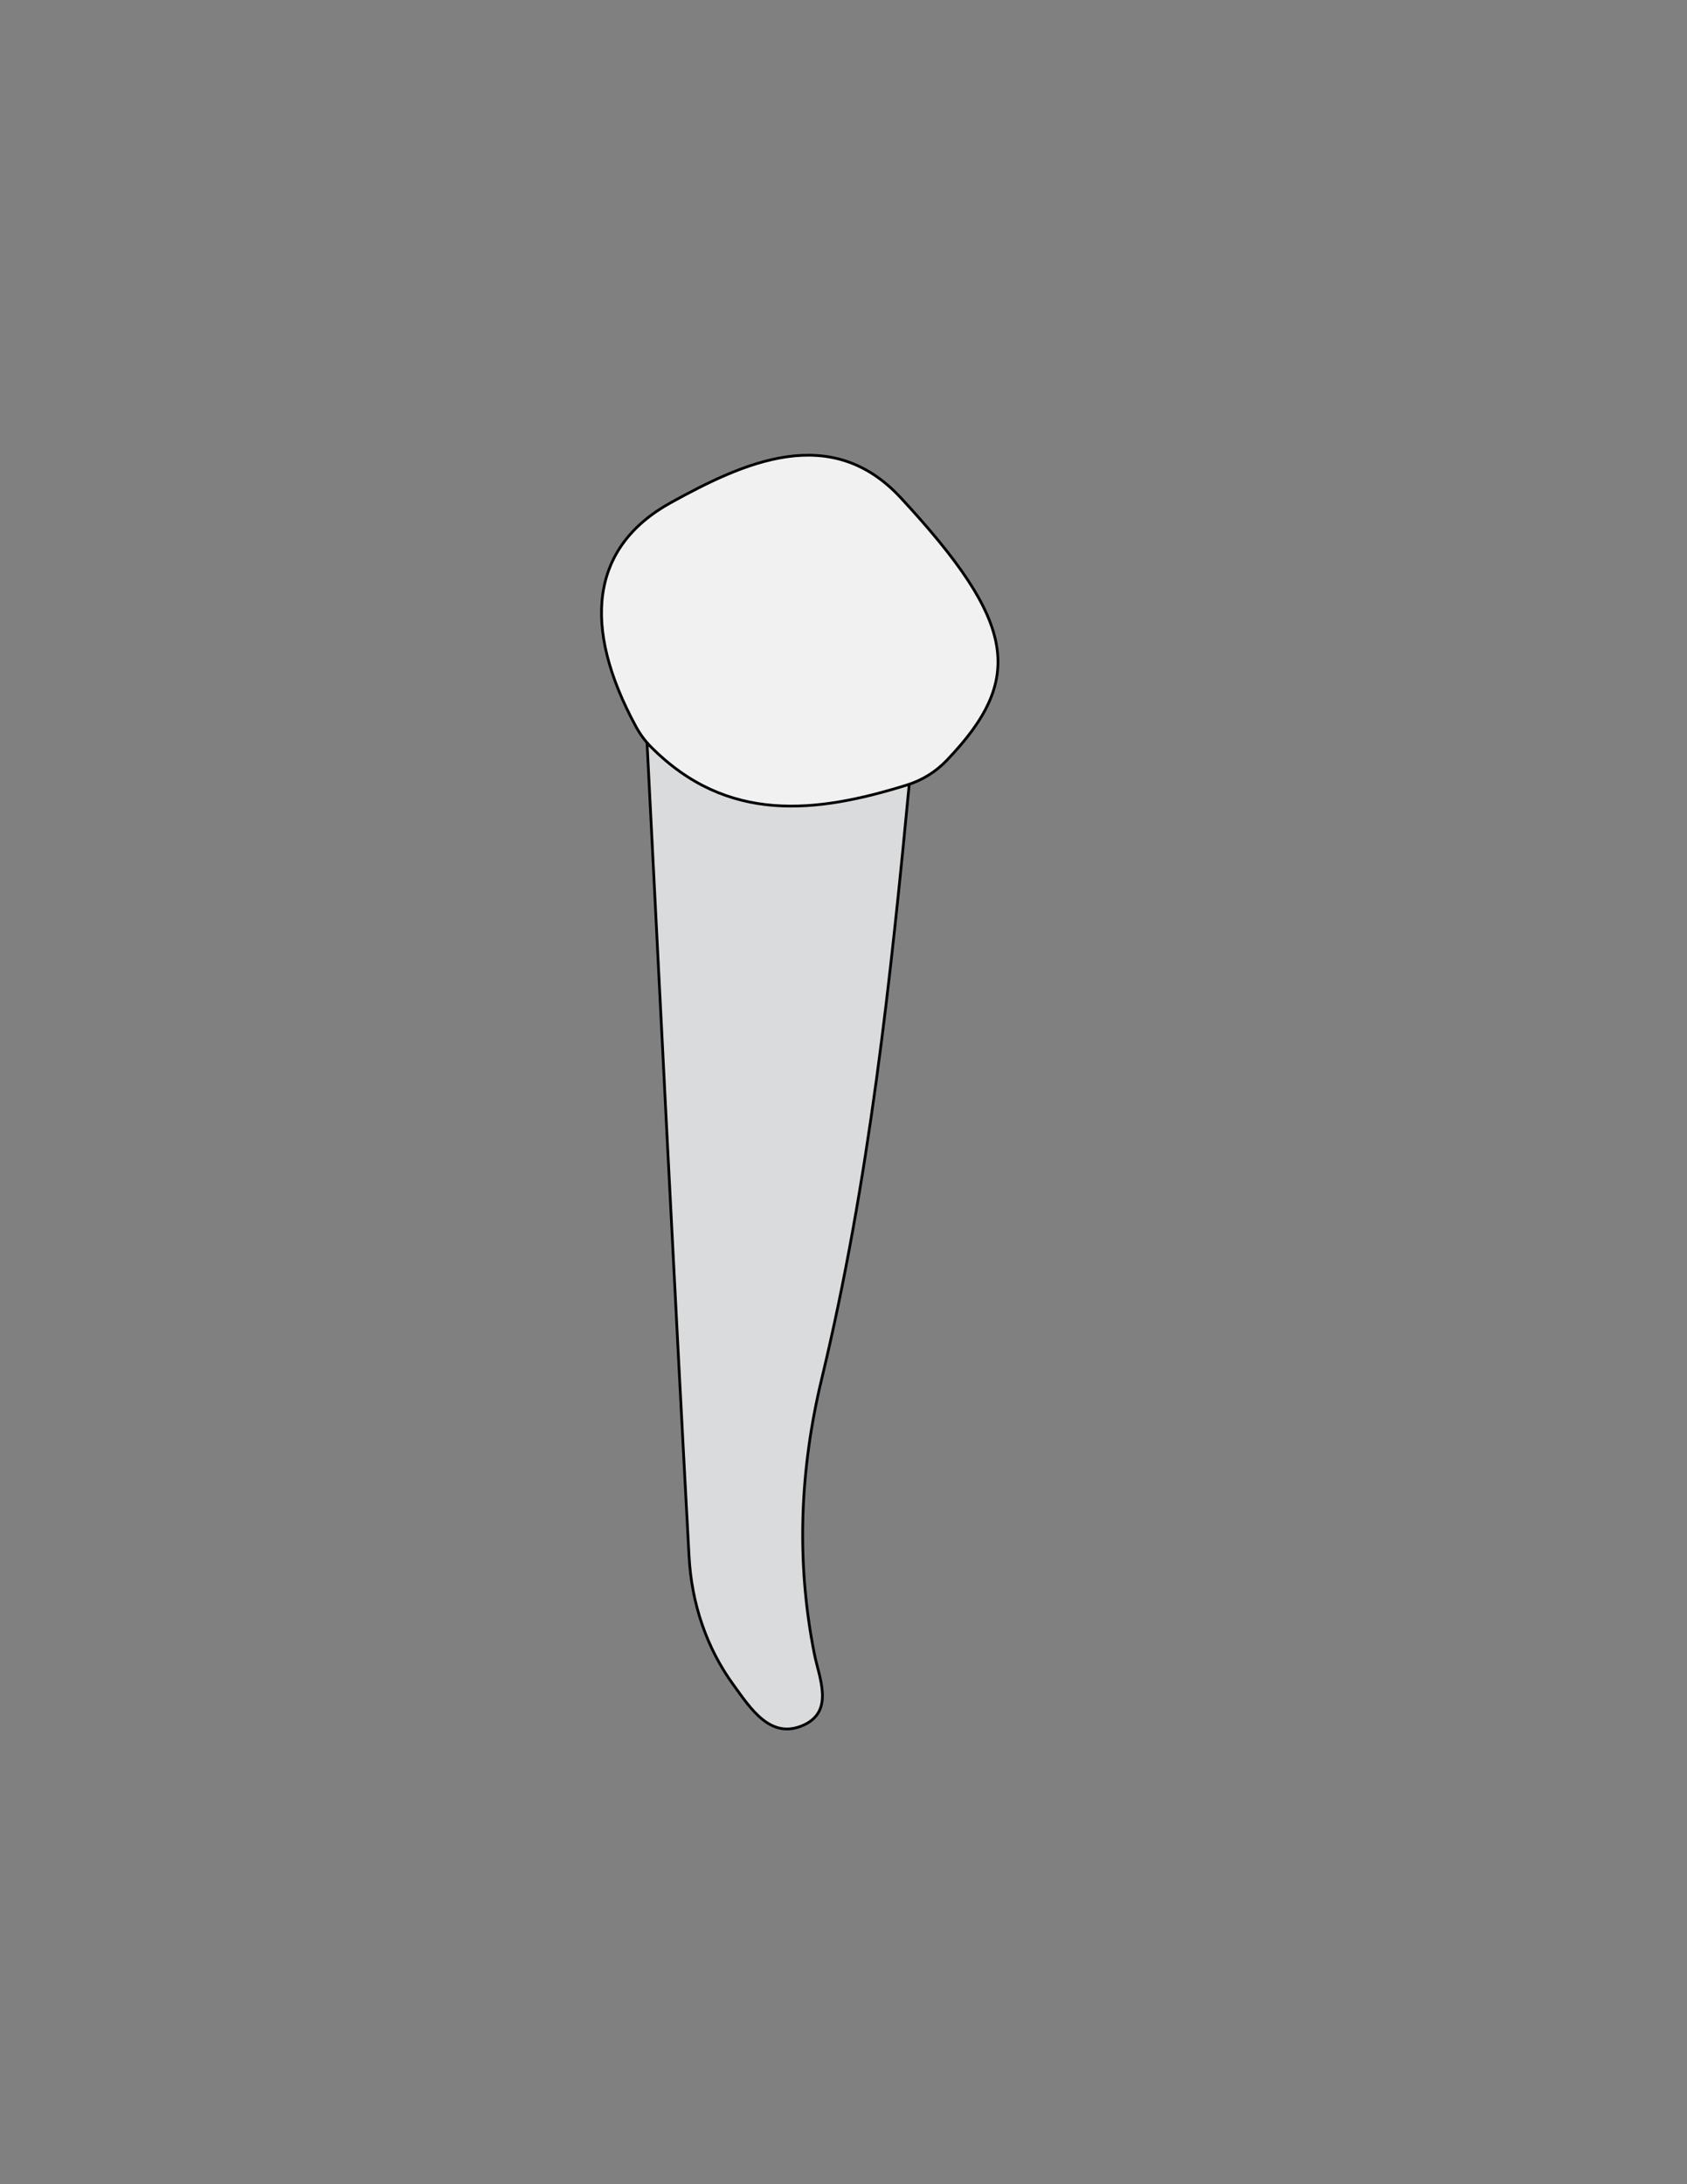
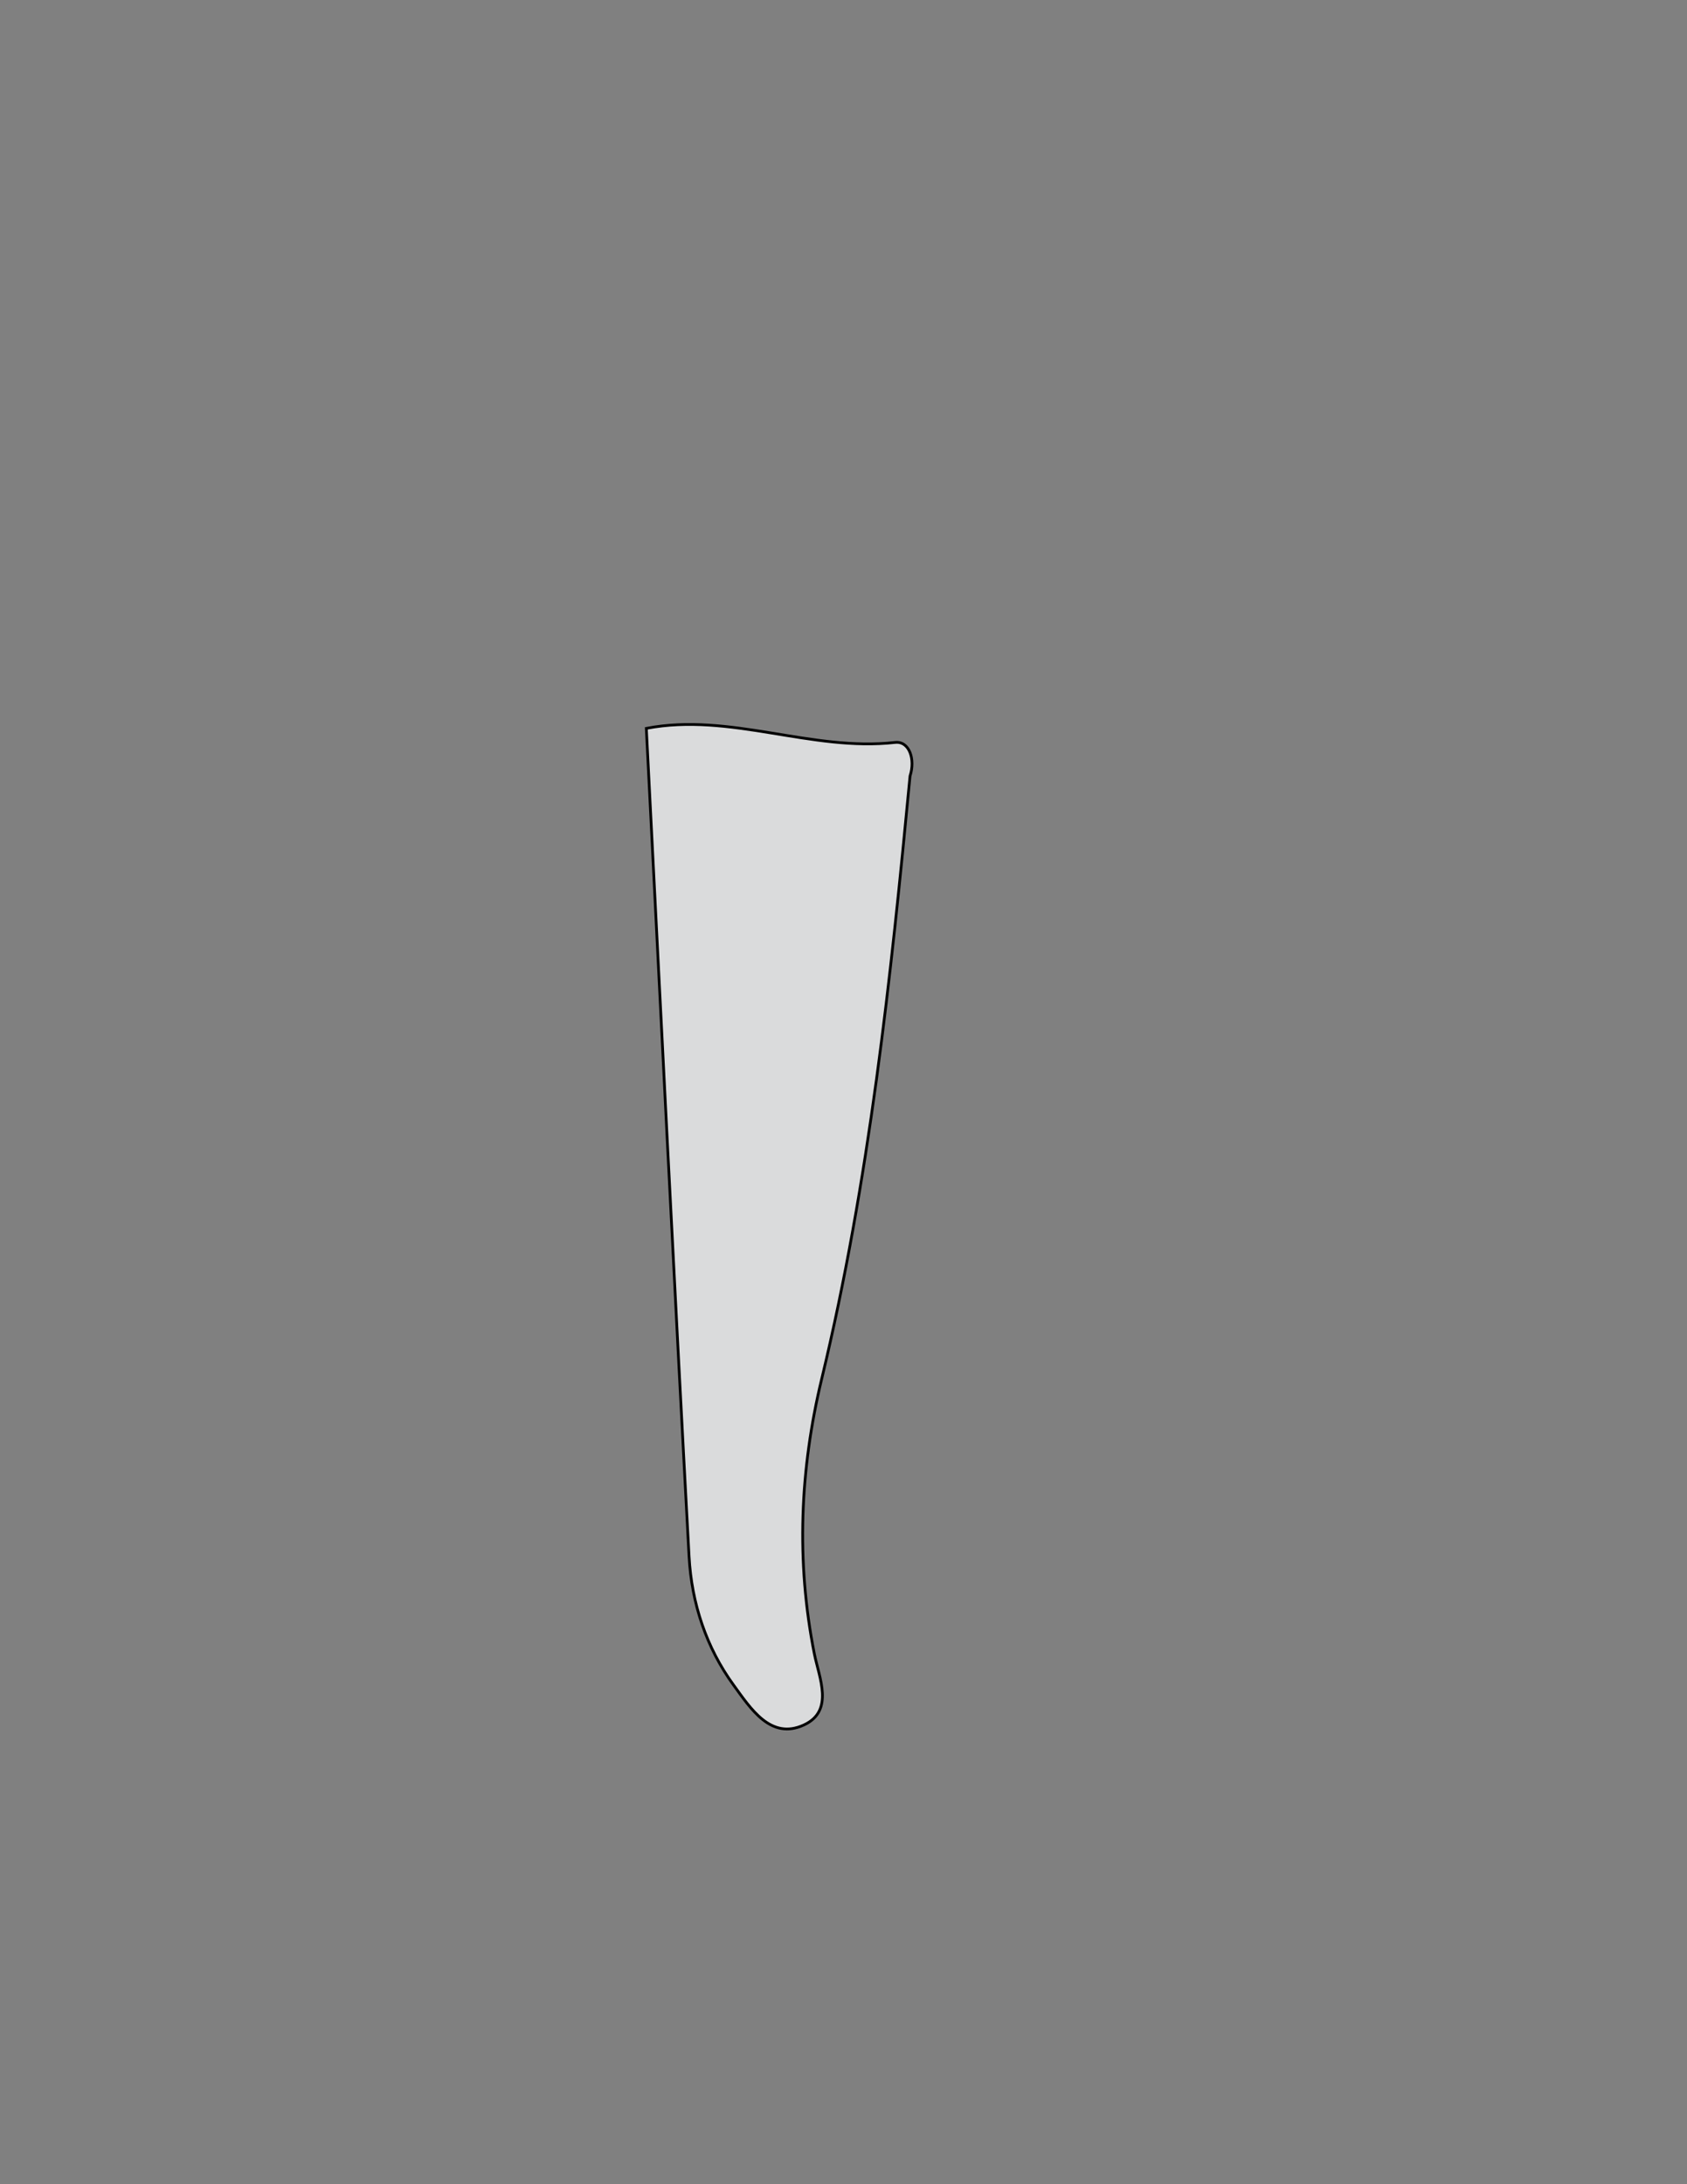
<svg xmlns="http://www.w3.org/2000/svg" version="1.1" id="Layer_1" x="0px" y="0px" viewBox="0 0 612 792" style="enable-background:new 0 0 612 792;" xml:space="preserve">
  <rect x="0" y="0" width="612" height="792" fill="#808080" stroke="none" />
  <style type="text/css">
	.st0{fill:#DADBDC;stroke:#000000;stroke-miterlimit:10;}
	.st1{fill:#F1F1F2;stroke:#000000;stroke-miterlimit:10;}
</style>
  <g>
    <path class="st0" d="M330.14,281.38c-7,73.5-14.77,146.83-32.07,218.7c-7.87,32.71-9.31,66.04-2.66,99.54   c1.73,8.7,7.31,20.71-3.73,25.84c-12.1,5.62-19.38-5.98-25.58-14.48c-9.84-13.51-15.2-29.6-16.12-46.52   c-5.43-100.1-10.39-200.23-15.51-300.35c30.41-5.83,59.82,8.51,90.24,5.1C329.89,268.63,332.11,275.34,330.14,281.38z" />
-     <path class="st1" d="M236.09,270.77c-2.13-2.15-3.93-4.63-5.38-7.29c-19.7-36.25-16.59-65.13,12.7-81.25   c26.25-14.44,57.89-29.22,83.35-1.75c42.12,45.44,45.08,65.68,16.59,95.34c-3.92,4.08-8.83,7.11-14.23,8.8   C296.03,294.91,263.84,298.75,236.09,270.77z" />
  </g>
</svg>